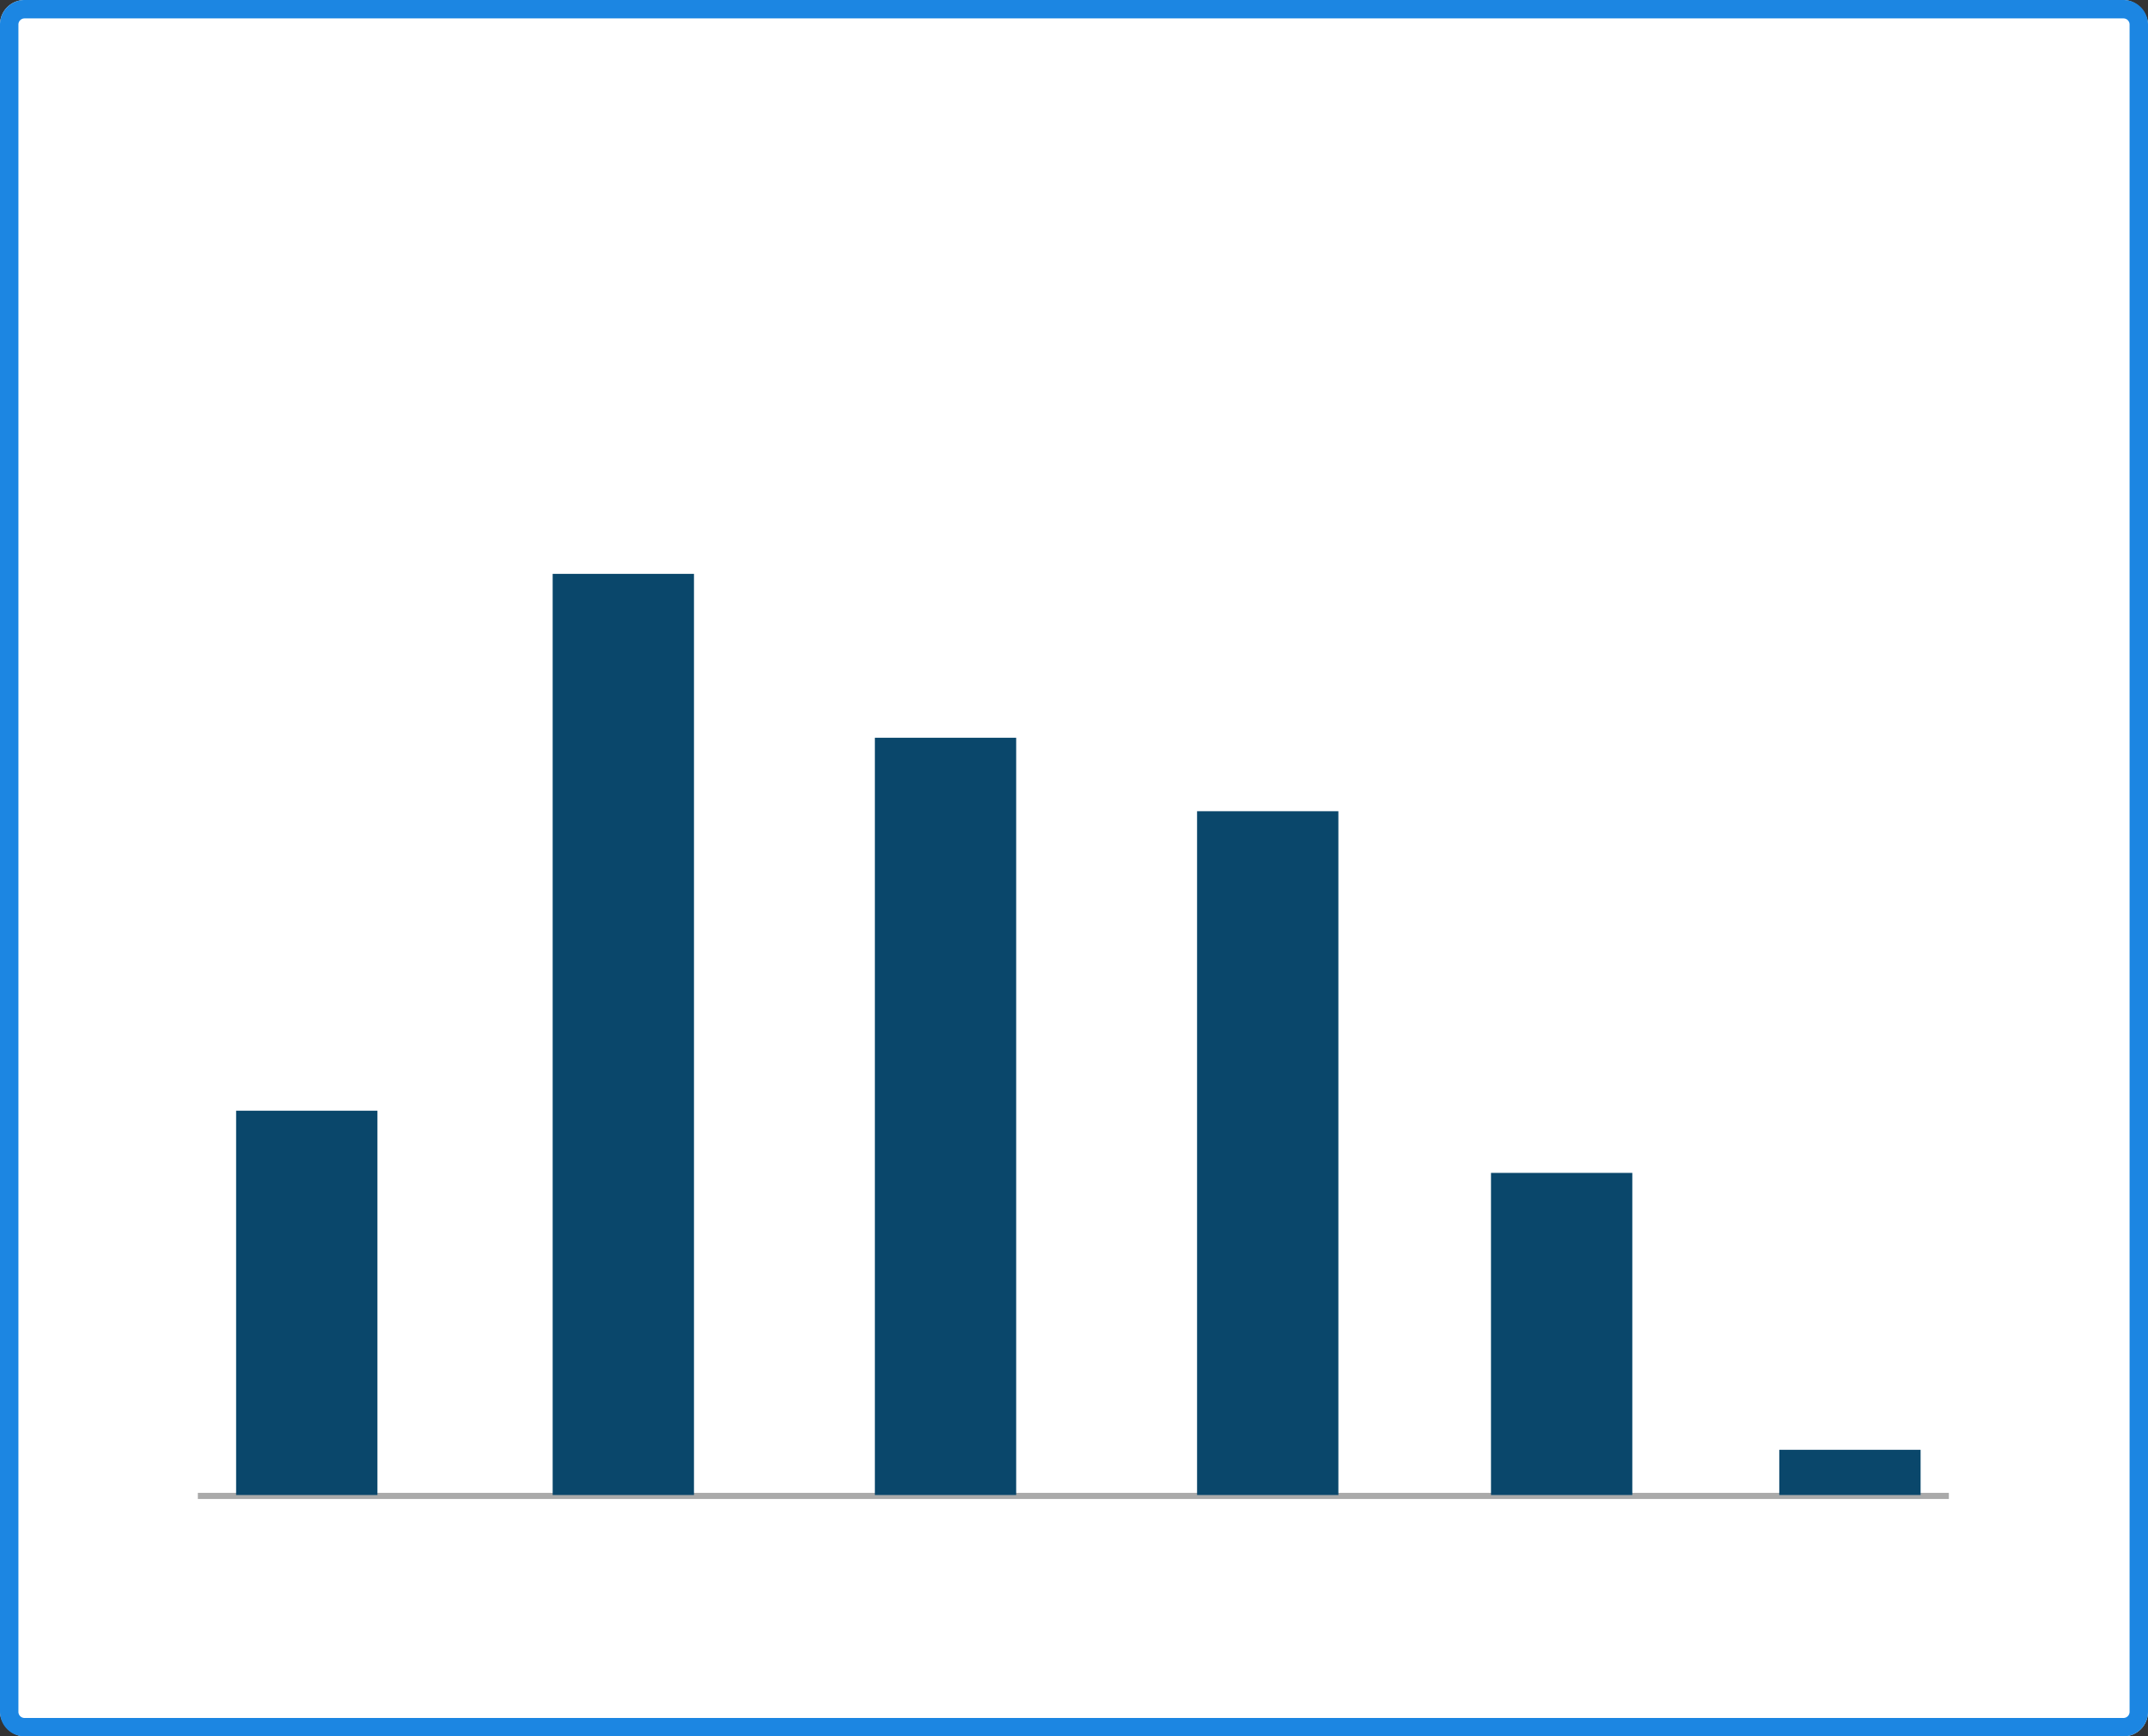
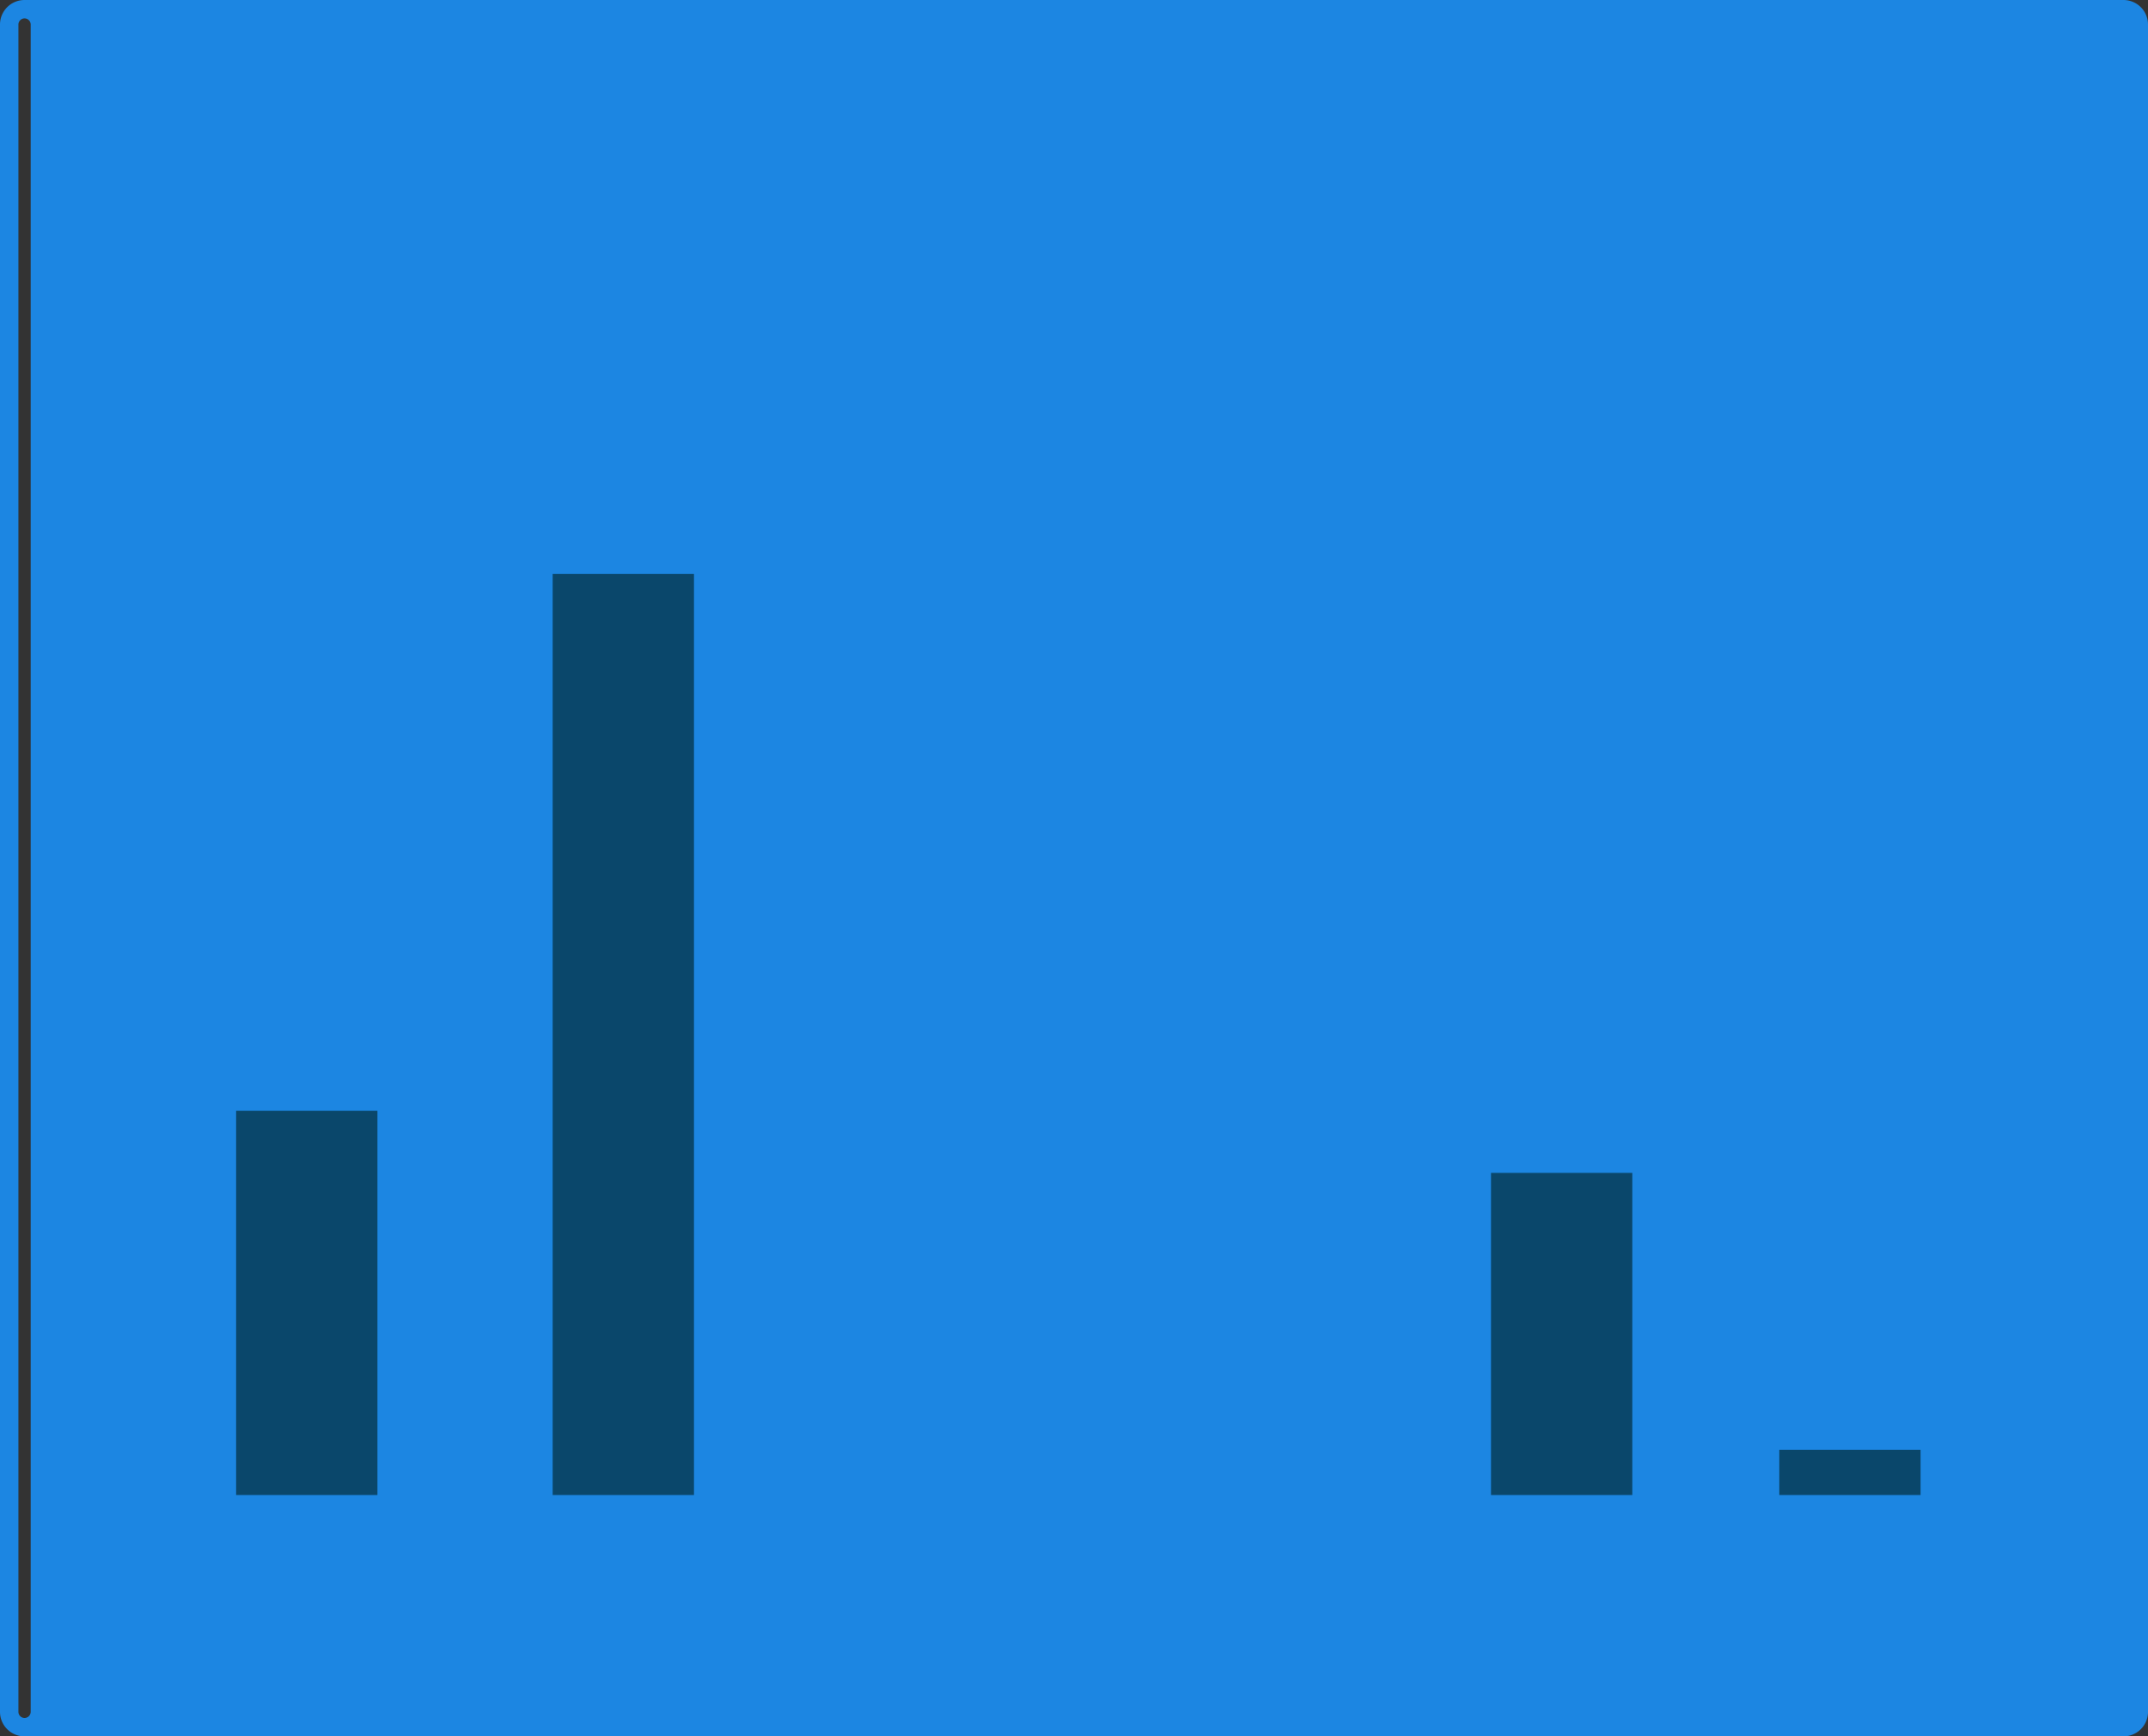
<svg xmlns="http://www.w3.org/2000/svg" width="350" height="283" viewBox="0 0 350 283">
  <rect x="0" y="0" width="350" height="283" fill="#333333" stroke="none" />
  <g id="グループ_5965" data-name="グループ 5965" transform="translate(-20 -2128)">
-     <rect id="長方形_947" data-name="長方形 947" width="350" height="283" rx="4" transform="translate(20 2128)" fill="#fff" />
-     <path id="長方形_947_-_アウトライン" data-name="長方形 947 - アウトライン" d="M4,3A1,1,0,0,0,3,4V279a1,1,0,0,0,1,1H346a1,1,0,0,0,1-1V4a1,1,0,0,0-1-1H4M4,0H346a4,4,0,0,1,4,4V279a4,4,0,0,1-4,4H4a4,4,0,0,1-4-4V4A4,4,0,0,1,4,0Z" transform="translate(20 2128)" fill="#1c86e2" />
-     <path id="パス_1471" data-name="パス 1471" d="M1093.544-1349.341H808.23v-1h285.315Z" transform="translate(-755.993 3721.65)" fill="#aaa" />
+     <path id="長方形_947_-_アウトライン" data-name="長方形 947 - アウトライン" d="M4,3A1,1,0,0,0,3,4V279a1,1,0,0,0,1,1a1,1,0,0,0,1-1V4a1,1,0,0,0-1-1H4M4,0H346a4,4,0,0,1,4,4V279a4,4,0,0,1-4,4H4a4,4,0,0,1-4-4V4A4,4,0,0,1,4,0Z" transform="translate(20 2128)" fill="#1c86e2" />
    <rect id="長方形_956" data-name="長方形 956" width="23.026" height="62.632" transform="translate(58.473 2309.031)" fill="#0a476b" />
    <rect id="長方形_958" data-name="長方形 958" width="23.026" height="150.132" transform="translate(110.052 2221.531)" fill="#0a476b" />
-     <rect id="長方形_960" data-name="長方形 960" width="23.026" height="123.421" transform="translate(162.552 2248.241)" fill="#0a476b" />
-     <rect id="長方形_962" data-name="長方形 962" width="23.026" height="111.447" transform="translate(215.052 2260.215)" fill="#0a476b" />
    <rect id="長方形_964" data-name="長方形 964" width="23.026" height="52.5" transform="translate(262.946 2319.162)" fill="#0a476b" />
    <rect id="長方形_966" data-name="長方形 966" width="23.026" height="7.368" transform="translate(309.92 2364.294)" fill="#0a476b" />
  </g>
</svg>